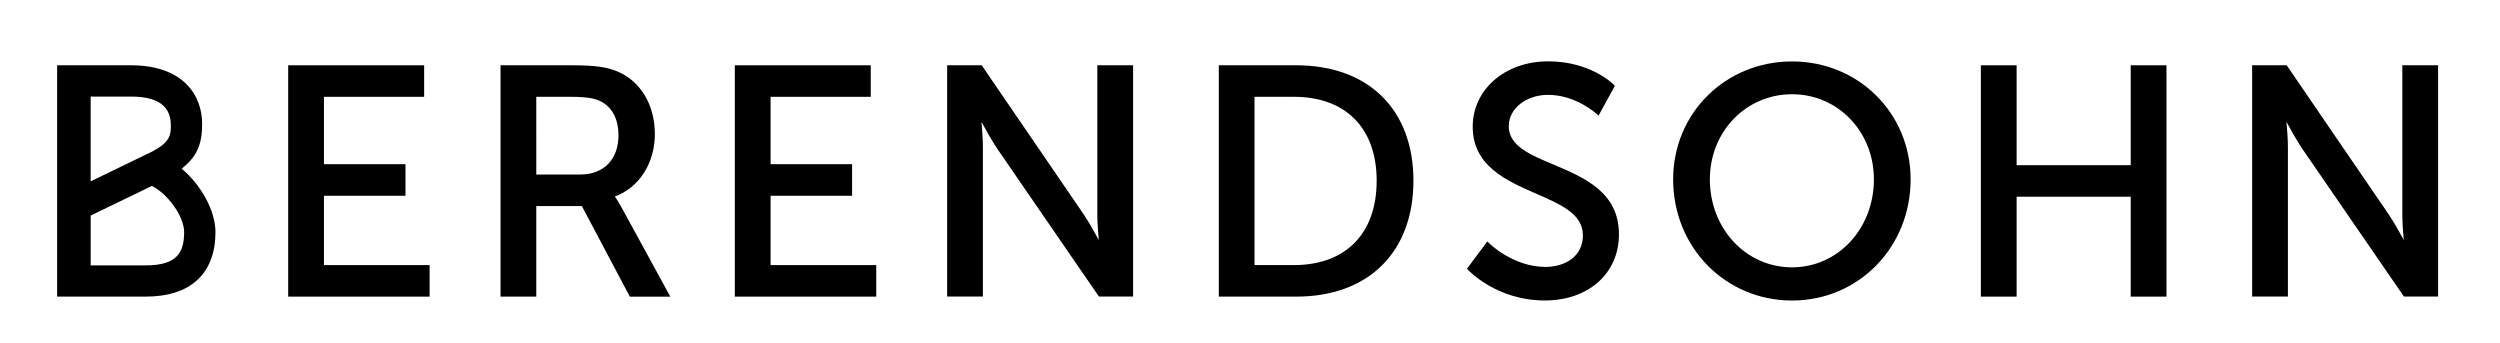
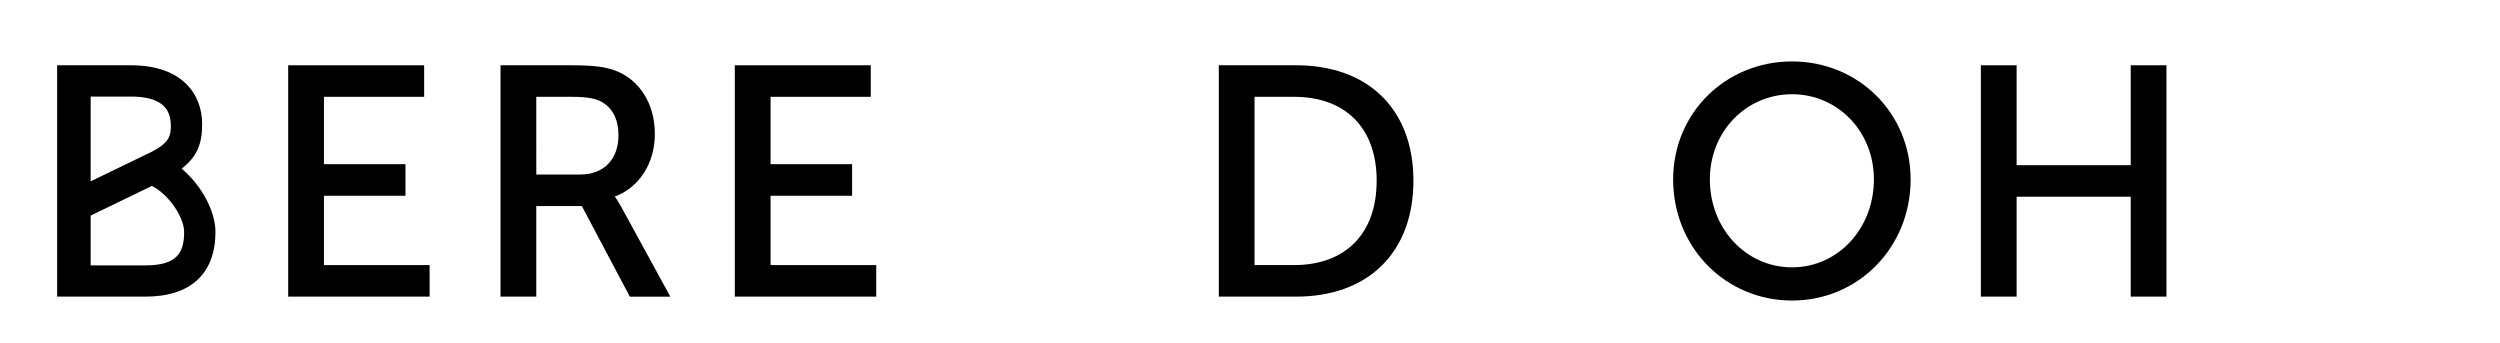
<svg xmlns="http://www.w3.org/2000/svg" version="1.1" id="Ebene_1" x="0px" y="0px" viewBox="0 0 525 72" style="enable-background:new 0 0 525 72;" xml:space="preserve">
  <g>
-     <path d="M326.23,34.56c-5.04-2.12-9.39-3.95-9.39-8.07c0-3.68,3.63-6.57,8.26-6.57c5.85,0,10.17,3.98,10.21,4.02l0.38,0.35   l3.44-6.27l-0.21-0.21c-0.2-0.2-4.89-4.93-13.82-4.93c-9.03,0-15.83,5.9-15.83,13.73c0,8.25,7.08,11.33,13.32,14.06   c5.27,2.3,9.82,4.28,9.82,8.75c0,4.58-3.94,6.63-7.85,6.63c-6.85,0-11.84-4.97-11.89-5.02l-0.33-0.33l-4.27,5.72l0.22,0.25   c0.06,0.06,5.92,6.43,16.13,6.43c9.16,0,15.56-5.7,15.56-13.87C339.99,40.35,332.68,37.28,326.23,34.56z" />
    <path d="M38.16,35.42c3.22-2.56,4.29-5.12,4.29-9.4c0-5.95-3.92-12.31-14.93-12.31h-8.47H12v48.58h0v0h18.58   c9.41,0,14.62-4.79,14.67-13.48C45.27,44.22,42.2,38.84,38.16,35.42z M27.51,20.28c5.55,0,8.23,1.93,8.36,5.74   c0.09,2.56-0.37,3.95-3.98,5.84l-12.85,6.22v-17.8H27.51z M30.58,55.73H19.04V45.27l12.85-6.22c3.33,1.62,6.8,6.43,6.78,9.72   C38.65,52.95,37.27,55.73,30.58,55.73z" />
    <polygon points="68.03,41.11 85.15,41.11 85.15,34.48 68.03,34.48 68.03,20.33 89.07,20.33 89.07,13.71 60.52,13.71 60.52,62.29    90.22,62.29 90.22,55.67 68.03,55.67  " />
-     <path d="M504.49,13.71v31.46c0,1.57,0.17,3.73,0.3,5.22c-0.81-1.51-2.12-3.83-3.22-5.45l-21.25-31.06l-0.12-0.18h-7.25v48.58h7.51   v-31.4c0-1.61-0.17-3.79-0.3-5.29c0.81,1.51,2.12,3.85,3.22,5.51l21.44,31.17H512V13.71H504.49z" />
    <polygon points="447.45,34.69 423.49,34.69 423.49,13.71 415.98,13.71 415.98,62.29 423.49,62.29 423.49,41.31 447.45,41.31    447.45,62.29 454.96,62.29 454.96,13.71 447.45,13.71  " />
    <path d="M272.19,13.71h-16.24v48.58h16.24c15.19,0,24.63-9.33,24.63-24.36C296.81,22.99,287.38,13.71,272.19,13.71z M271.71,55.67   h-8.26V20.33h8.26c10.89,0,17.39,6.58,17.39,17.6C289.11,49.04,282.6,55.67,271.71,55.67z" />
    <path d="M376.33,12.9c-14,0-24.97,10.88-24.97,24.77c0,14.27,10.97,25.44,24.97,25.44c13.96,0,24.9-11.18,24.9-25.44   C401.23,23.77,390.29,12.9,376.33,12.9z M376.33,56.14c-9.68,0-17.26-8.12-17.26-18.48c0-10.02,7.58-17.87,17.26-17.87   c9.64,0,17.19,7.85,17.19,17.87C393.52,48.02,385.97,56.14,376.33,56.14z" />
    <path d="M129.11,41.27c5.13-1.89,8.41-7,8.41-13.15c0-6.28-3.19-11.38-8.32-13.3c-1.85-0.68-4.01-1.11-9.07-1.11h-15.02v48.58h7.51   V43.28h9.57l10.08,19.02h8.5L130.3,43.15C129.77,42.21,129.36,41.61,129.11,41.27z M121.83,36.65h-9.21V20.33h7.31   c3.67,0,5.16,0.4,6.37,1.03c2.34,1.3,3.58,3.73,3.58,7.02C129.88,33.48,126.8,36.65,121.83,36.65z" />
    <polygon points="161.82,41.11 178.94,41.11 178.94,34.48 161.82,34.48 161.82,20.33 182.86,20.33 182.86,13.71 154.31,13.71    154.31,62.29 184.01,62.29 184.01,55.67 161.82,55.67  " />
-     <path d="M230.44,45.17c0,1.57,0.17,3.73,0.3,5.22c-0.81-1.51-2.12-3.83-3.22-5.45l-21.25-31.06l-0.12-0.18h-7.25v48.58h7.51v-31.4   c0-1.61-0.17-3.79-0.3-5.29c0.81,1.51,2.12,3.85,3.22,5.51l21.44,31.17h7.18V13.71h-7.51V45.17z" />
  </g>
</svg>